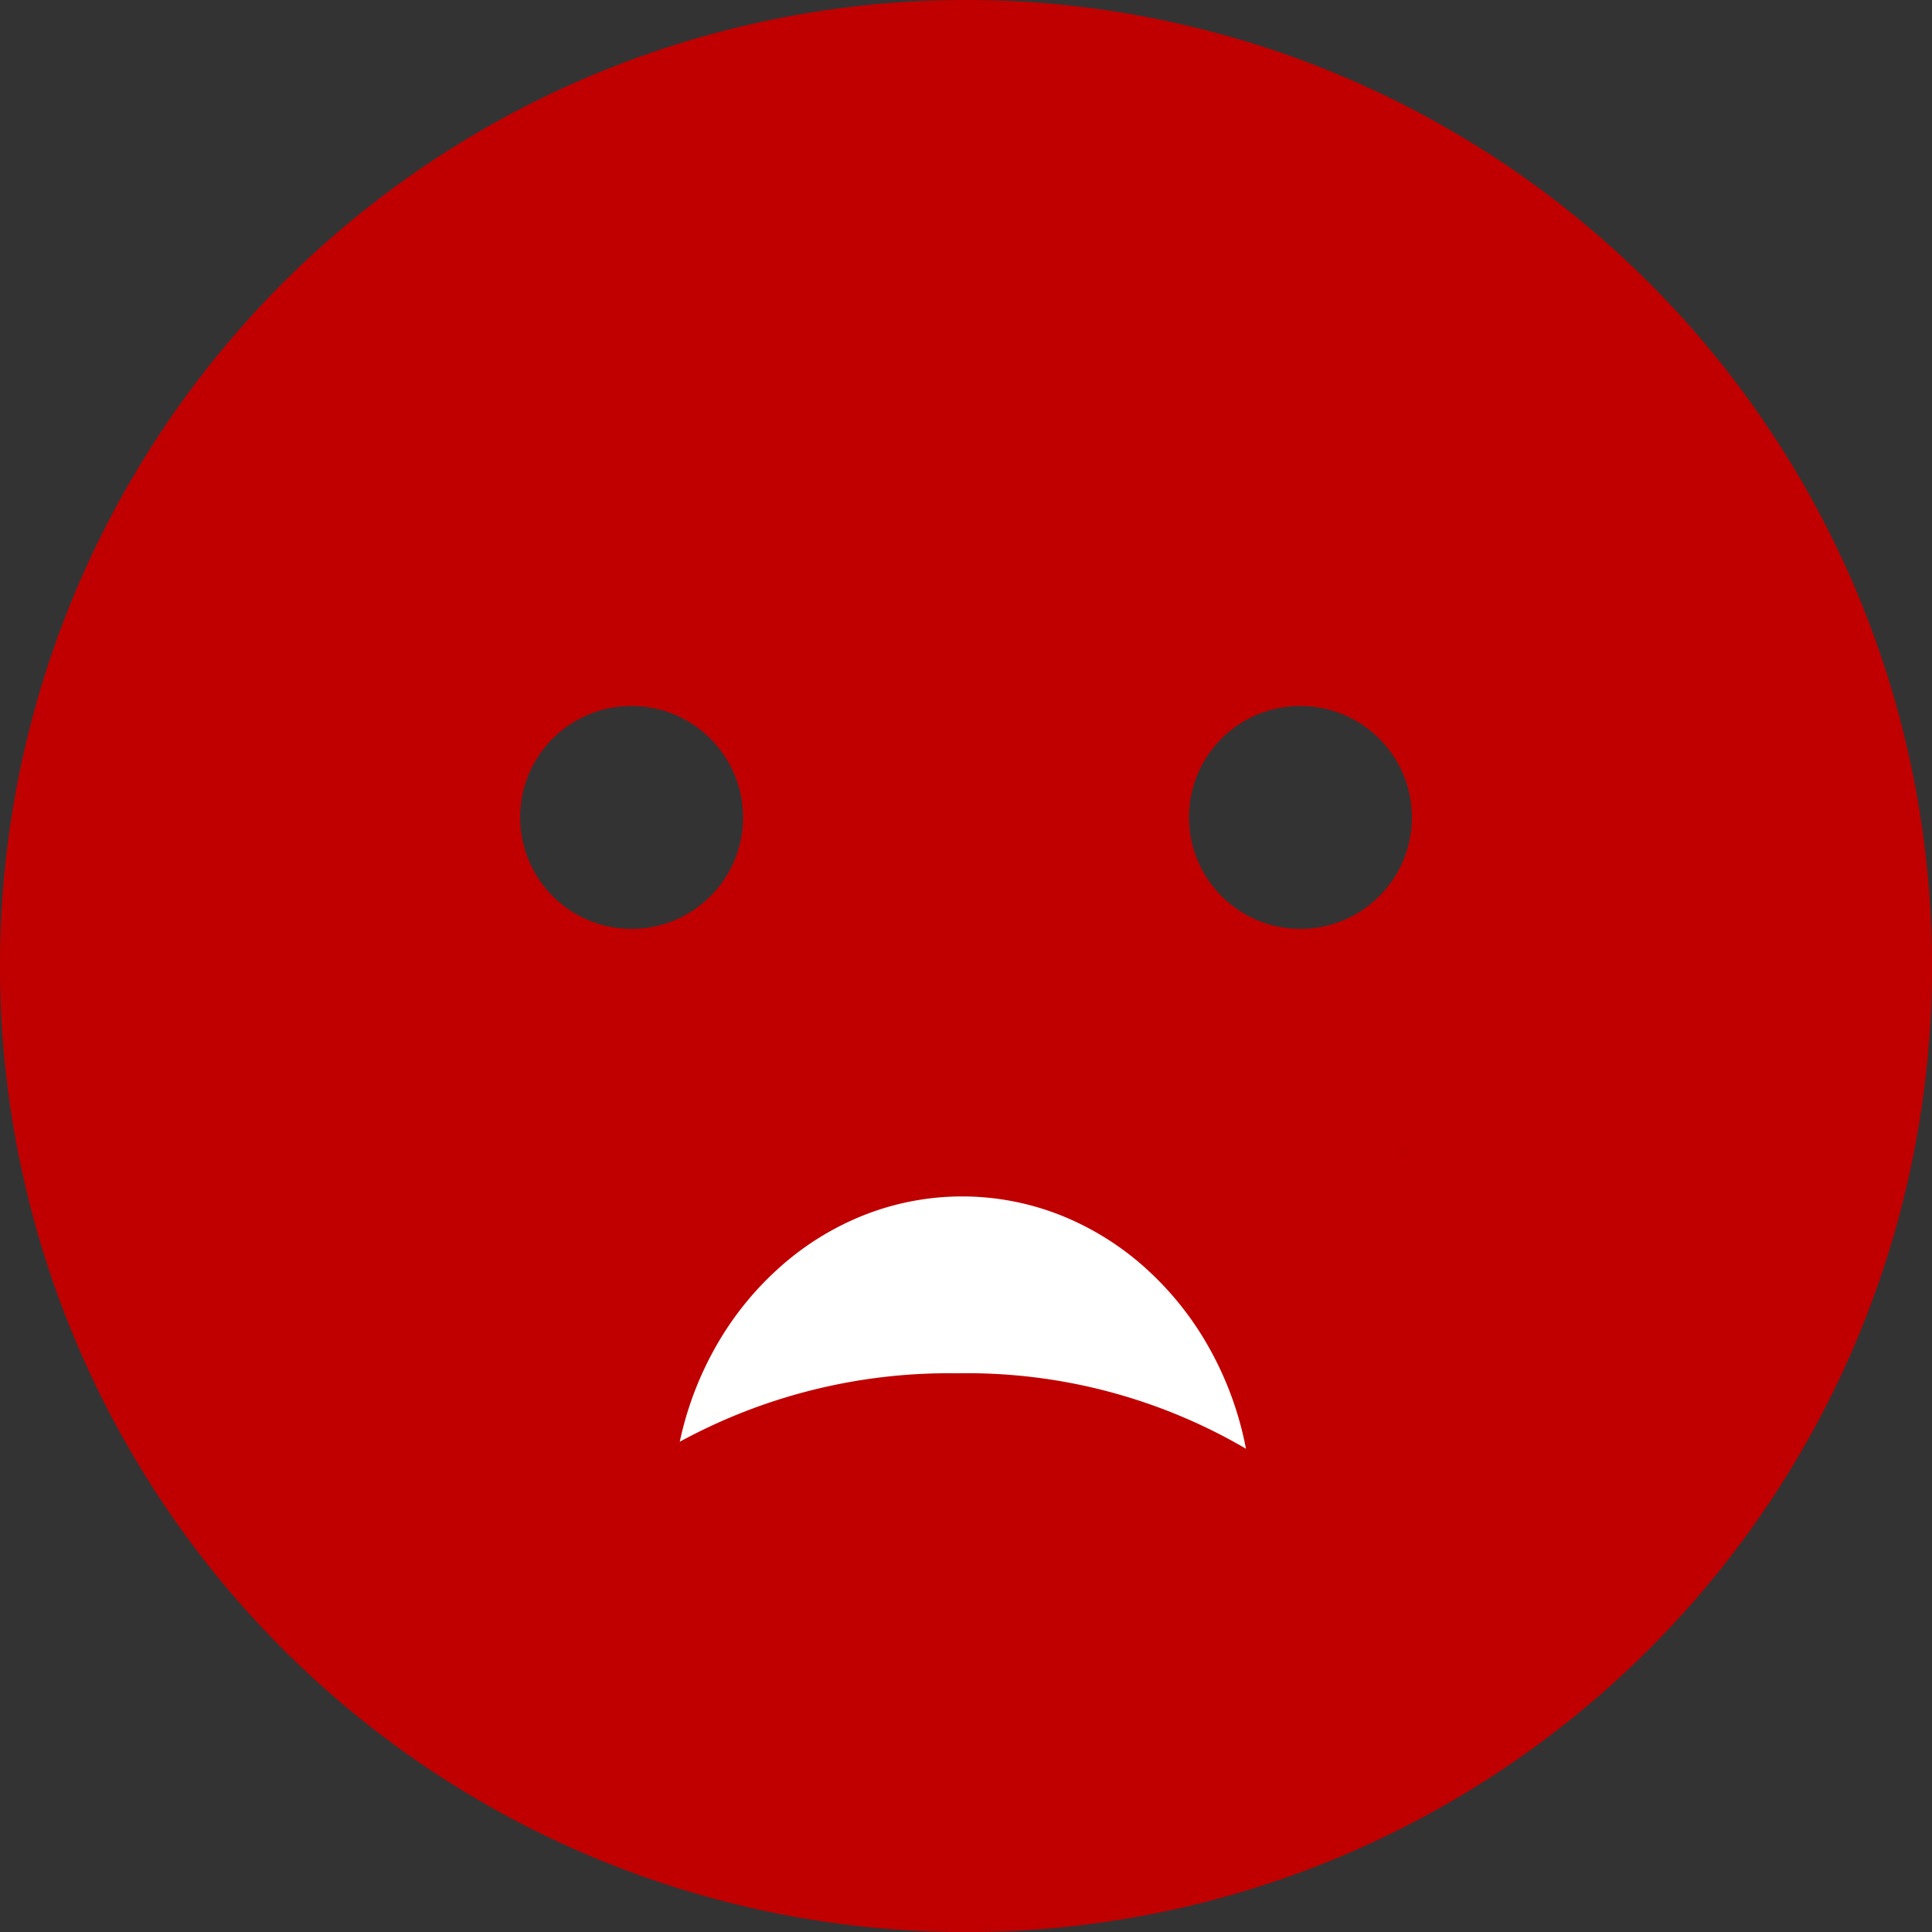
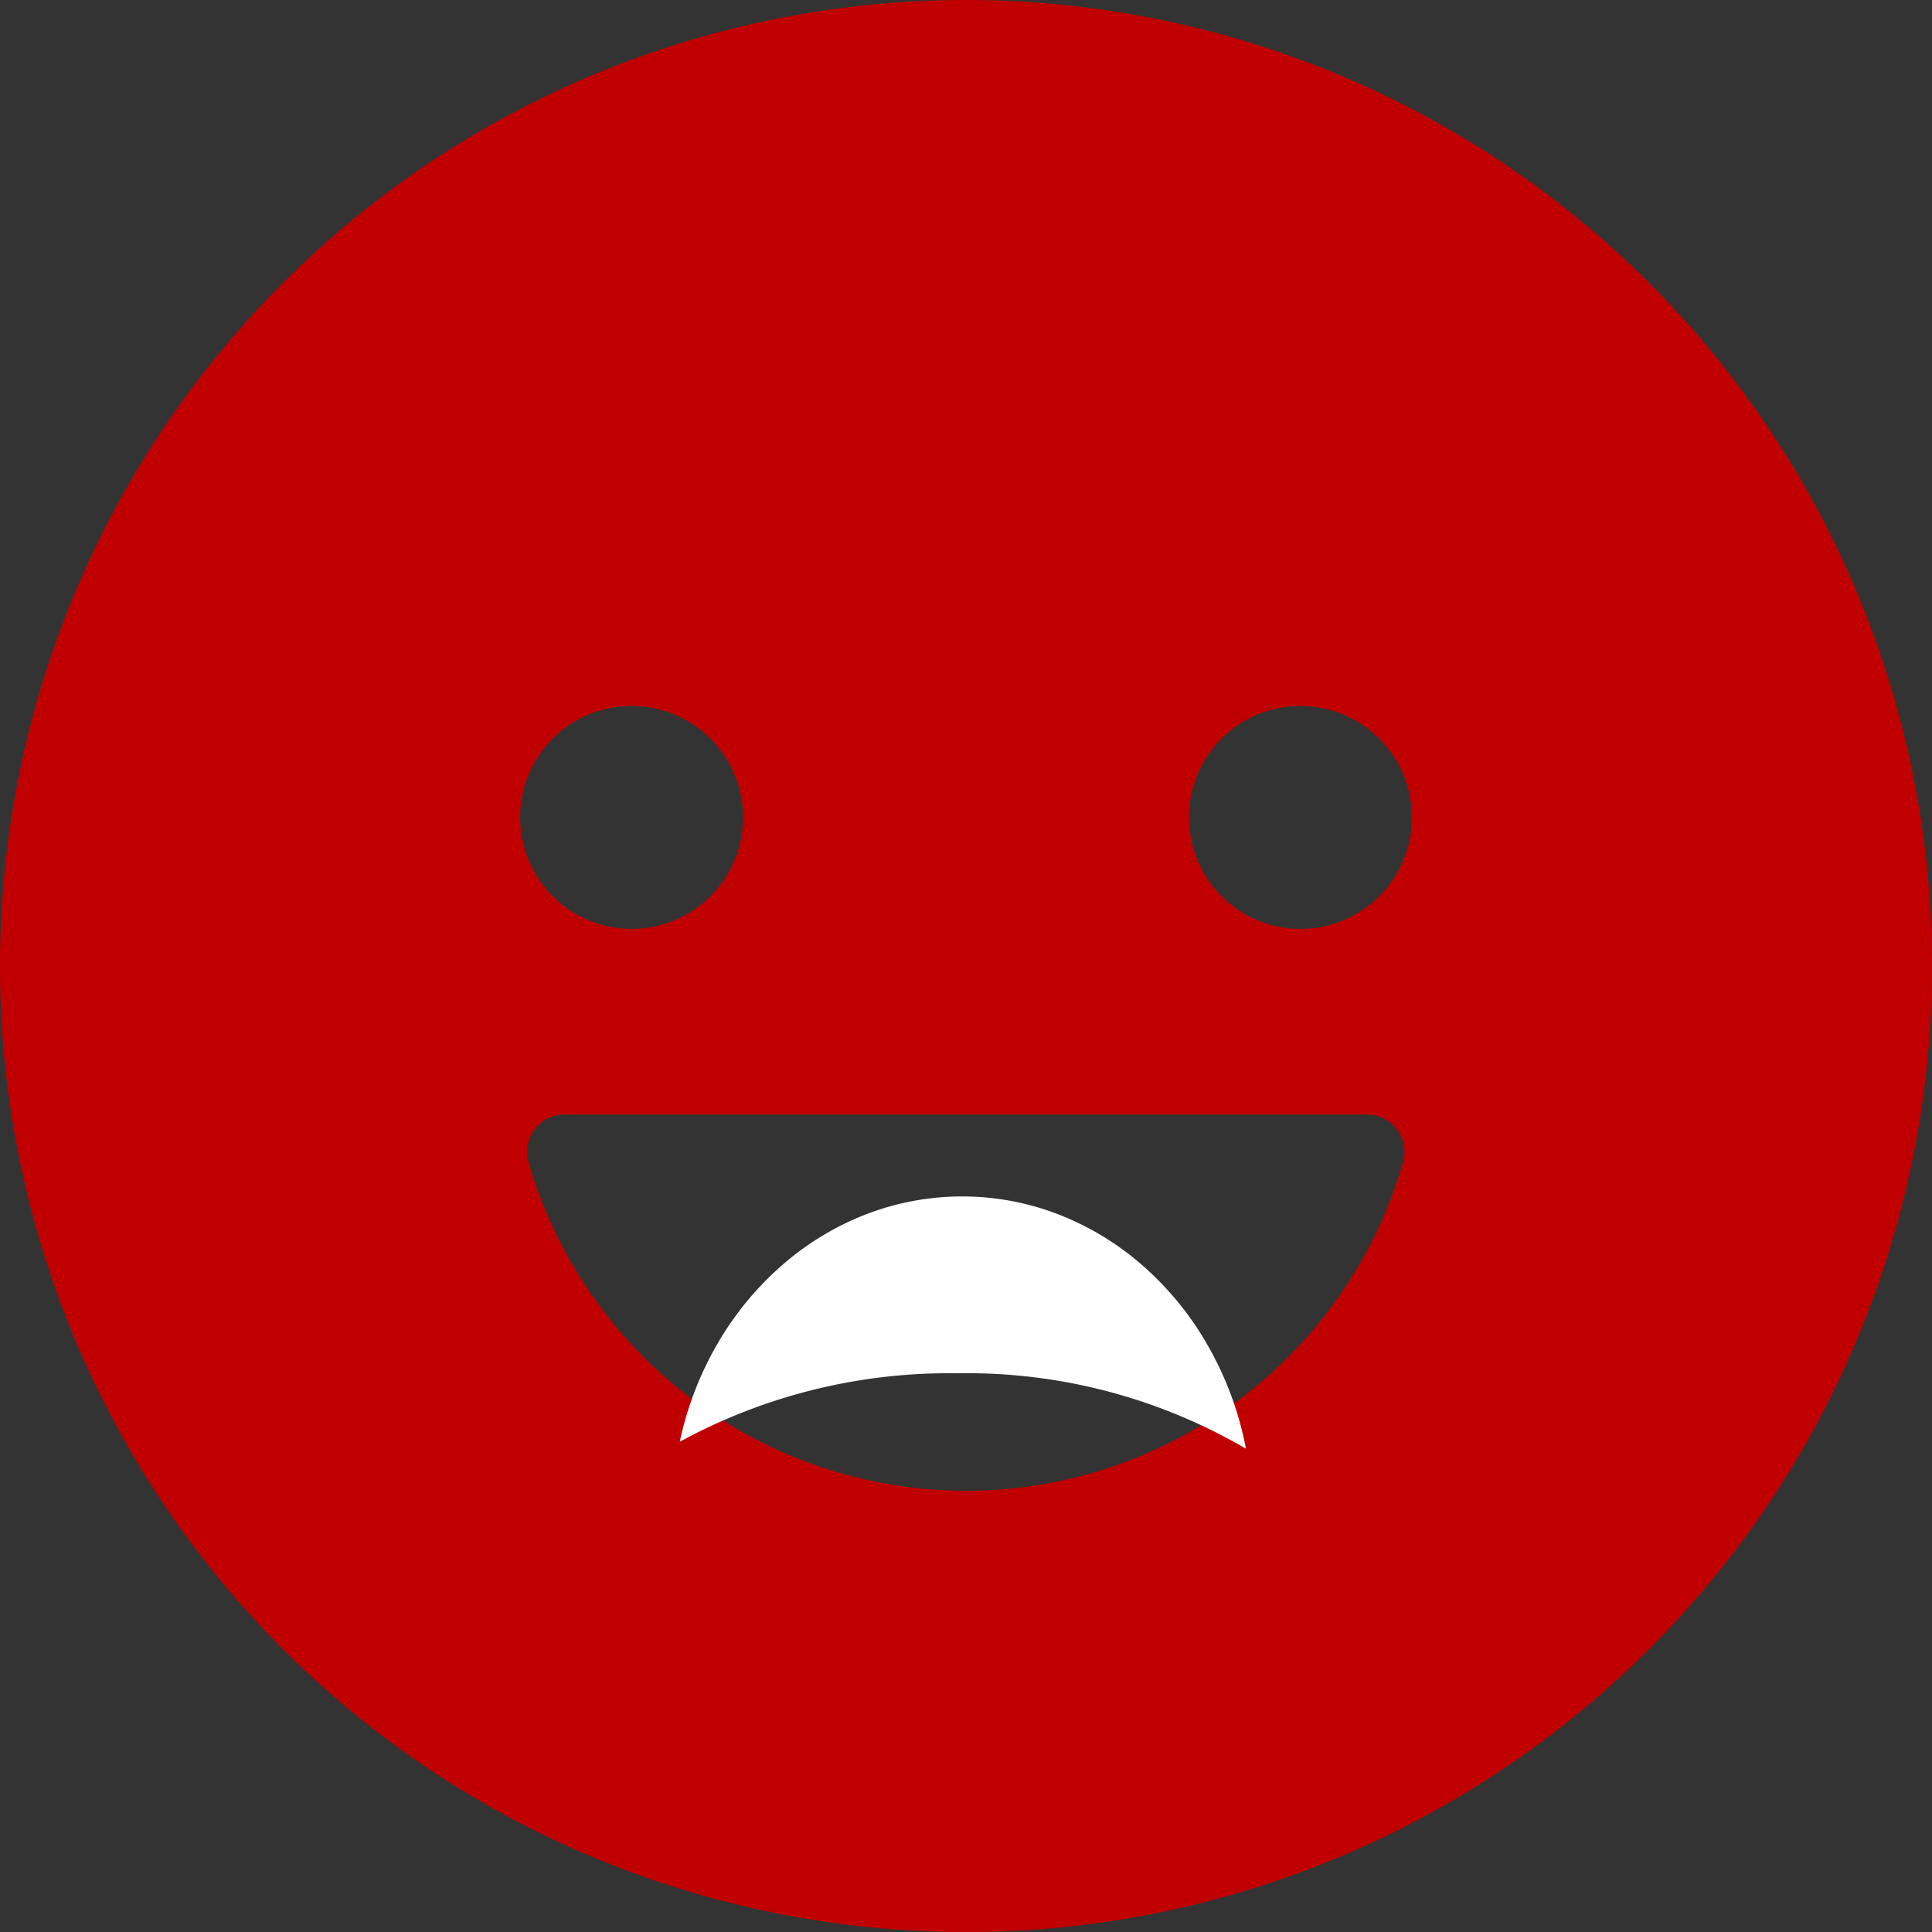
<svg xmlns="http://www.w3.org/2000/svg" width="101.596" height="101.596" viewBox="0 0 101.596 101.596">
  <rect x="0" y="0" width="101.596" height="101.596" fill="#333333" stroke="none" />
  <g id="Group_2140" data-name="Group 2140" transform="translate(-1258.752 -1033.59)">
    <path id="Icon_ionic-ios-happy" data-name="Icon ionic-ios-happy" d="M54.173,3.375a50.8,50.8,0,1,0,50.8,50.8A50.79,50.79,0,0,0,54.173,3.375ZM71.757,40.5A5.861,5.861,0,1,1,65.9,46.358,5.847,5.847,0,0,1,71.757,40.5Zm-35.168,0a5.861,5.861,0,1,1-5.861,5.861A5.847,5.847,0,0,1,36.589,40.5ZM54.173,81.77A23.978,23.978,0,0,1,31.167,64.5a1.962,1.962,0,0,1,1.88-2.515H75.273A1.965,1.965,0,0,1,77.154,64.5,23.926,23.926,0,0,1,54.173,81.77Z" transform="translate(1255.377 1030.215)" fill="#c00000" />
-     <rect id="Rectangle_4469" data-name="Rectangle 4469" width="49.024" height="24.512" transform="translate(1283.584 1090.884)" fill="#c00000" />
    <path id="Subtraction_1" data-name="Subtraction 1" d="M29.776,13.268A29.056,29.056,0,0,0,14.578,9.3,29.575,29.575,0,0,0,0,12.9,17.526,17.526,0,0,1,1.973,7.762,16.364,16.364,0,0,1,5.312,3.676,14.862,14.862,0,0,1,9.707.975a14.05,14.05,0,0,1,10.367.032,14.9,14.9,0,0,1,4.444,2.784A16.4,16.4,0,0,1,27.86,8a17.591,17.591,0,0,1,1.915,5.27Z" transform="translate(1294.498 1096.506)" fill="#fff" />
  </g>
</svg>